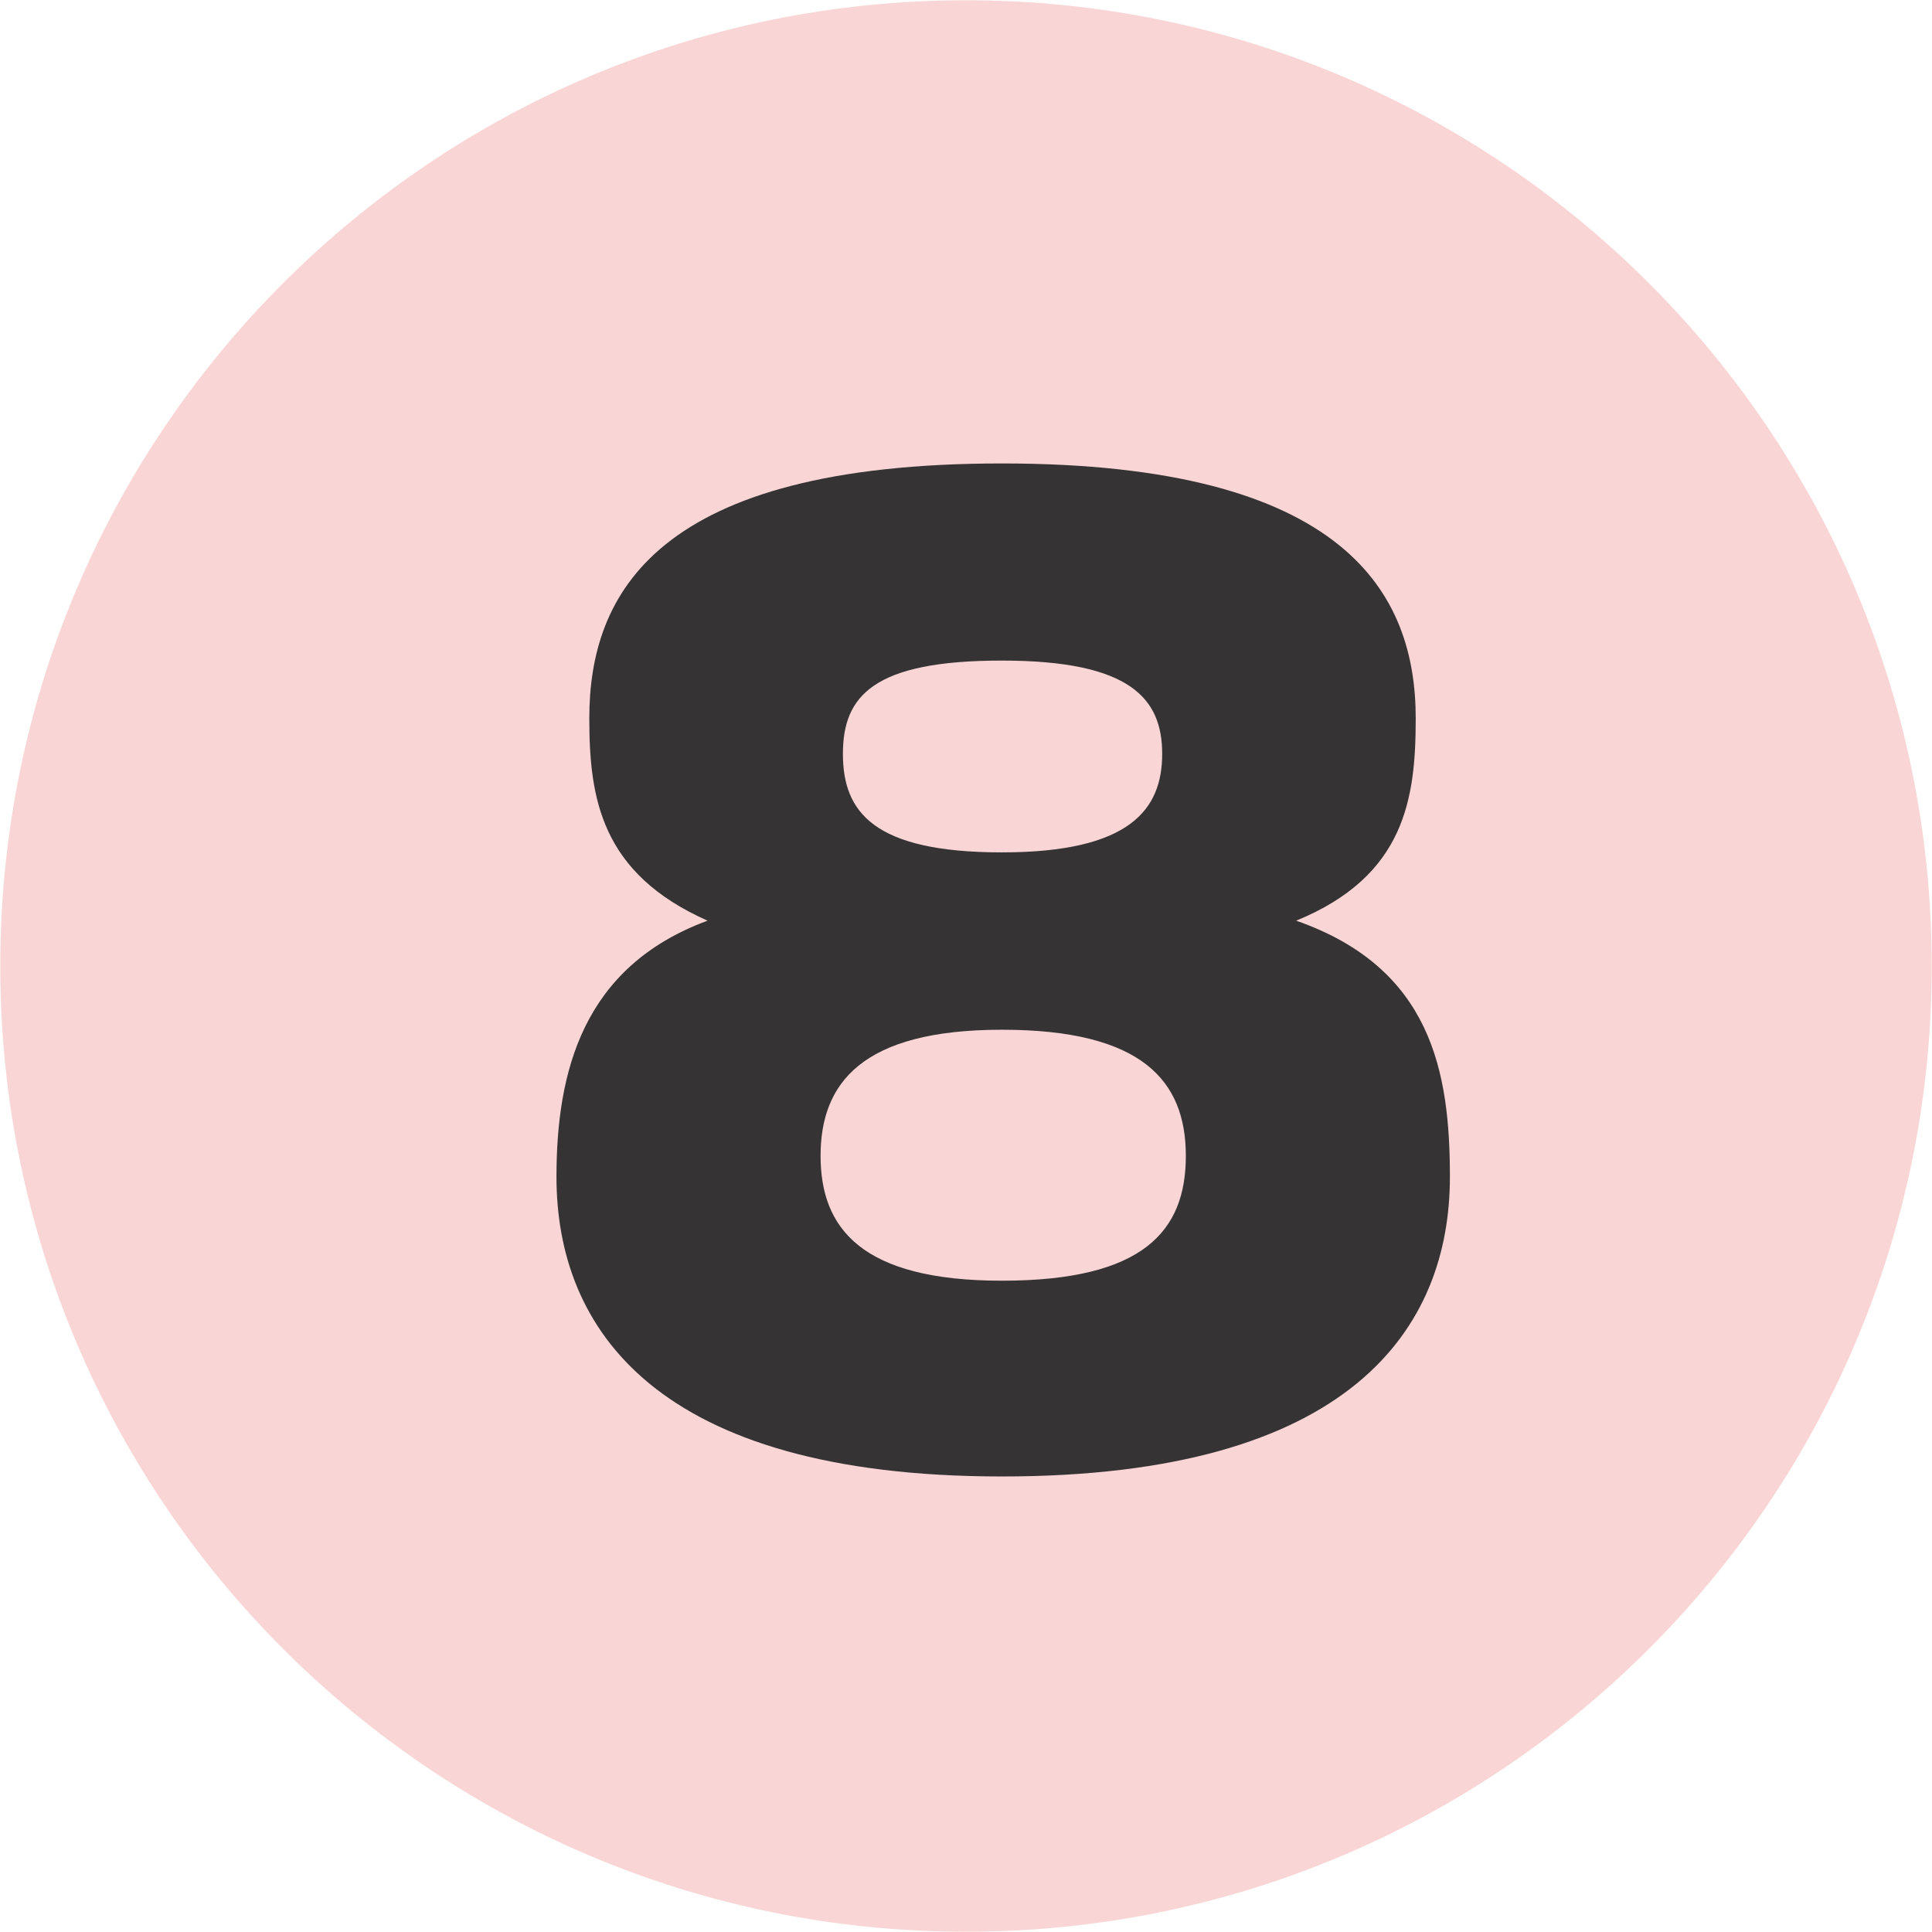
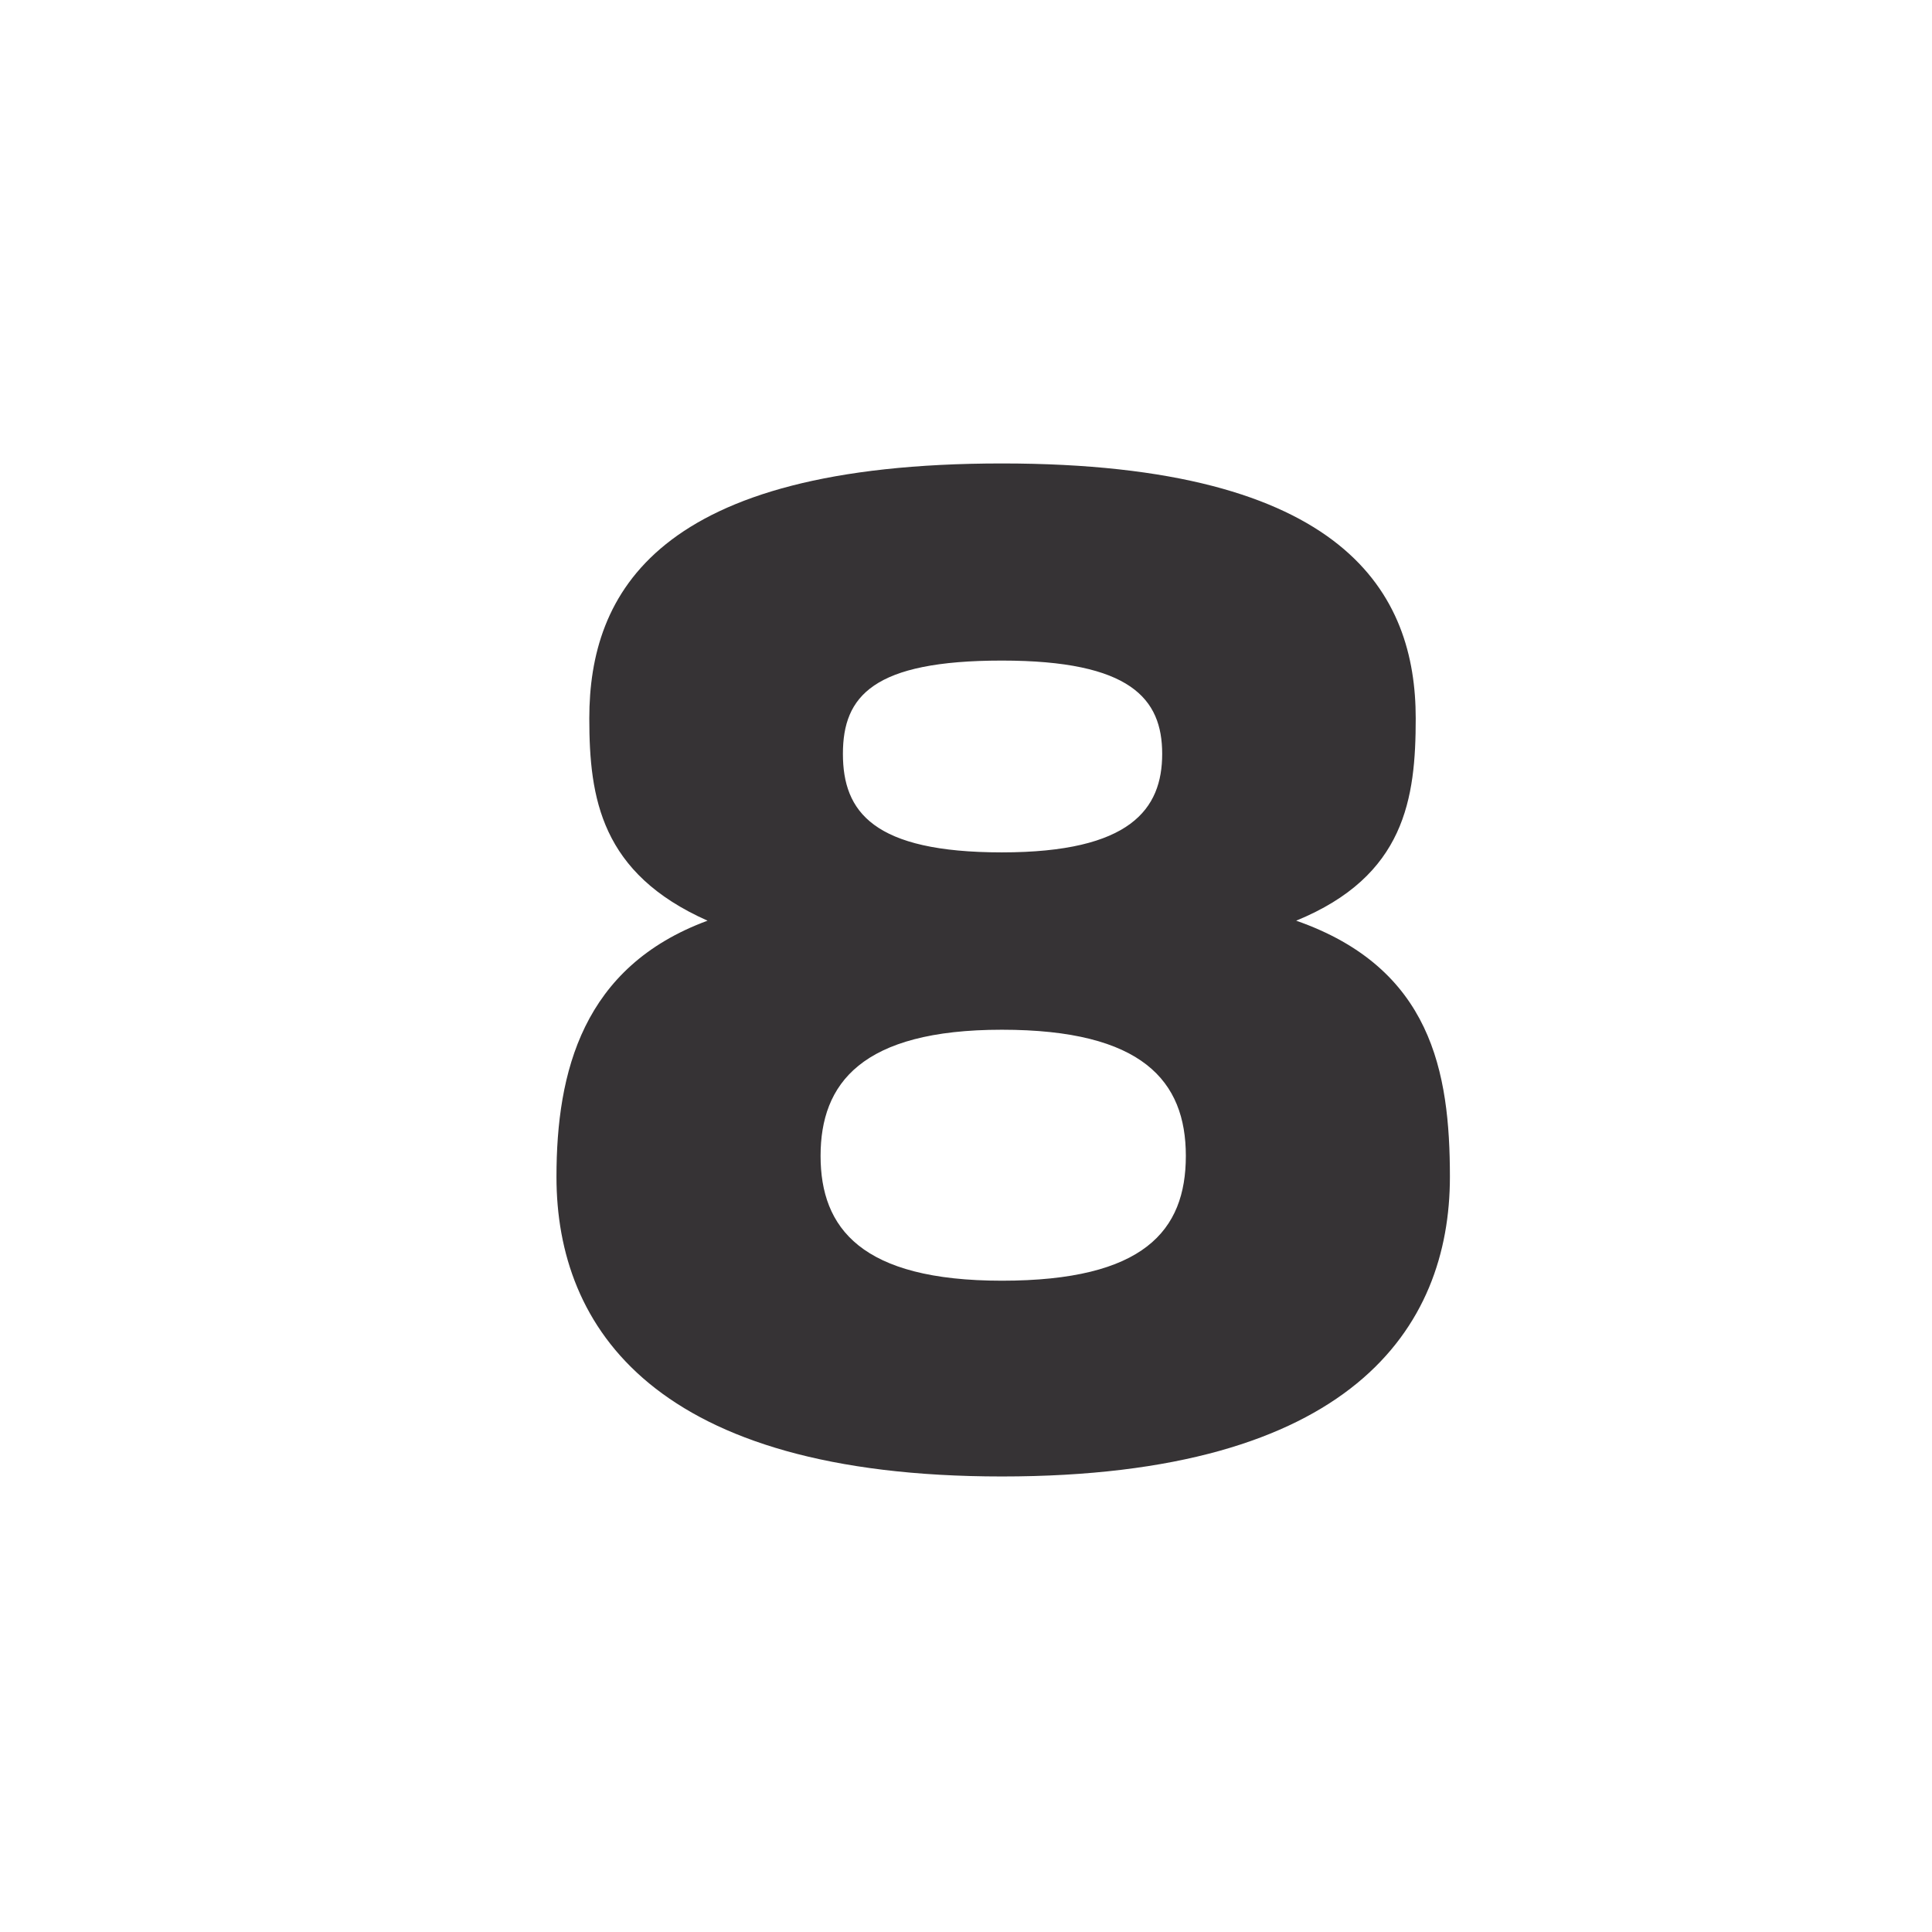
<svg xmlns="http://www.w3.org/2000/svg" id="Capa_1" data-name="Capa 1" viewBox="0 0 512 512">
  <defs>
    <style>      .cls-1 {        fill: #f9d6d5;        fill-rule: evenodd;      }      .cls-2 {        fill: #363335;      }    </style>
  </defs>
-   <path class="cls-1" d="M256,.07c141.34,0,255.93,114.58,255.93,255.93s-114.58,255.93-255.93,255.93S.07,397.34,.07,256,114.66,.07,256,.07" />
  <path class="cls-2" d="M265.51,225.89c-34.12,0-42.13-10.79-42.13-26.11s8.01-24.72,42.13-24.72,42.48,10.1,42.48,24.72-8.36,26.11-42.48,26.11m0,113.51c-37.26,0-48.05-13.93-48.05-33.08s10.8-33.43,48.05-33.43,48.75,13.58,48.75,33.43-11.14,33.08-48.75,33.08Zm0,51.88c92.62,0,118.73-39.35,118.73-79.39,0-27.86-4.87-55.36-40.74-67.9,28.9-11.84,31.68-32.38,31.68-53.62,0-32.73-18.1-67.55-109.68-67.55s-109.33,34.47-109.33,67.55c0,21.24,3.13,41.09,31.34,53.62-33.08,12.19-40.04,40.04-40.04,67.9,0,40.04,26.11,79.39,118.04,79.39Z" />
</svg>